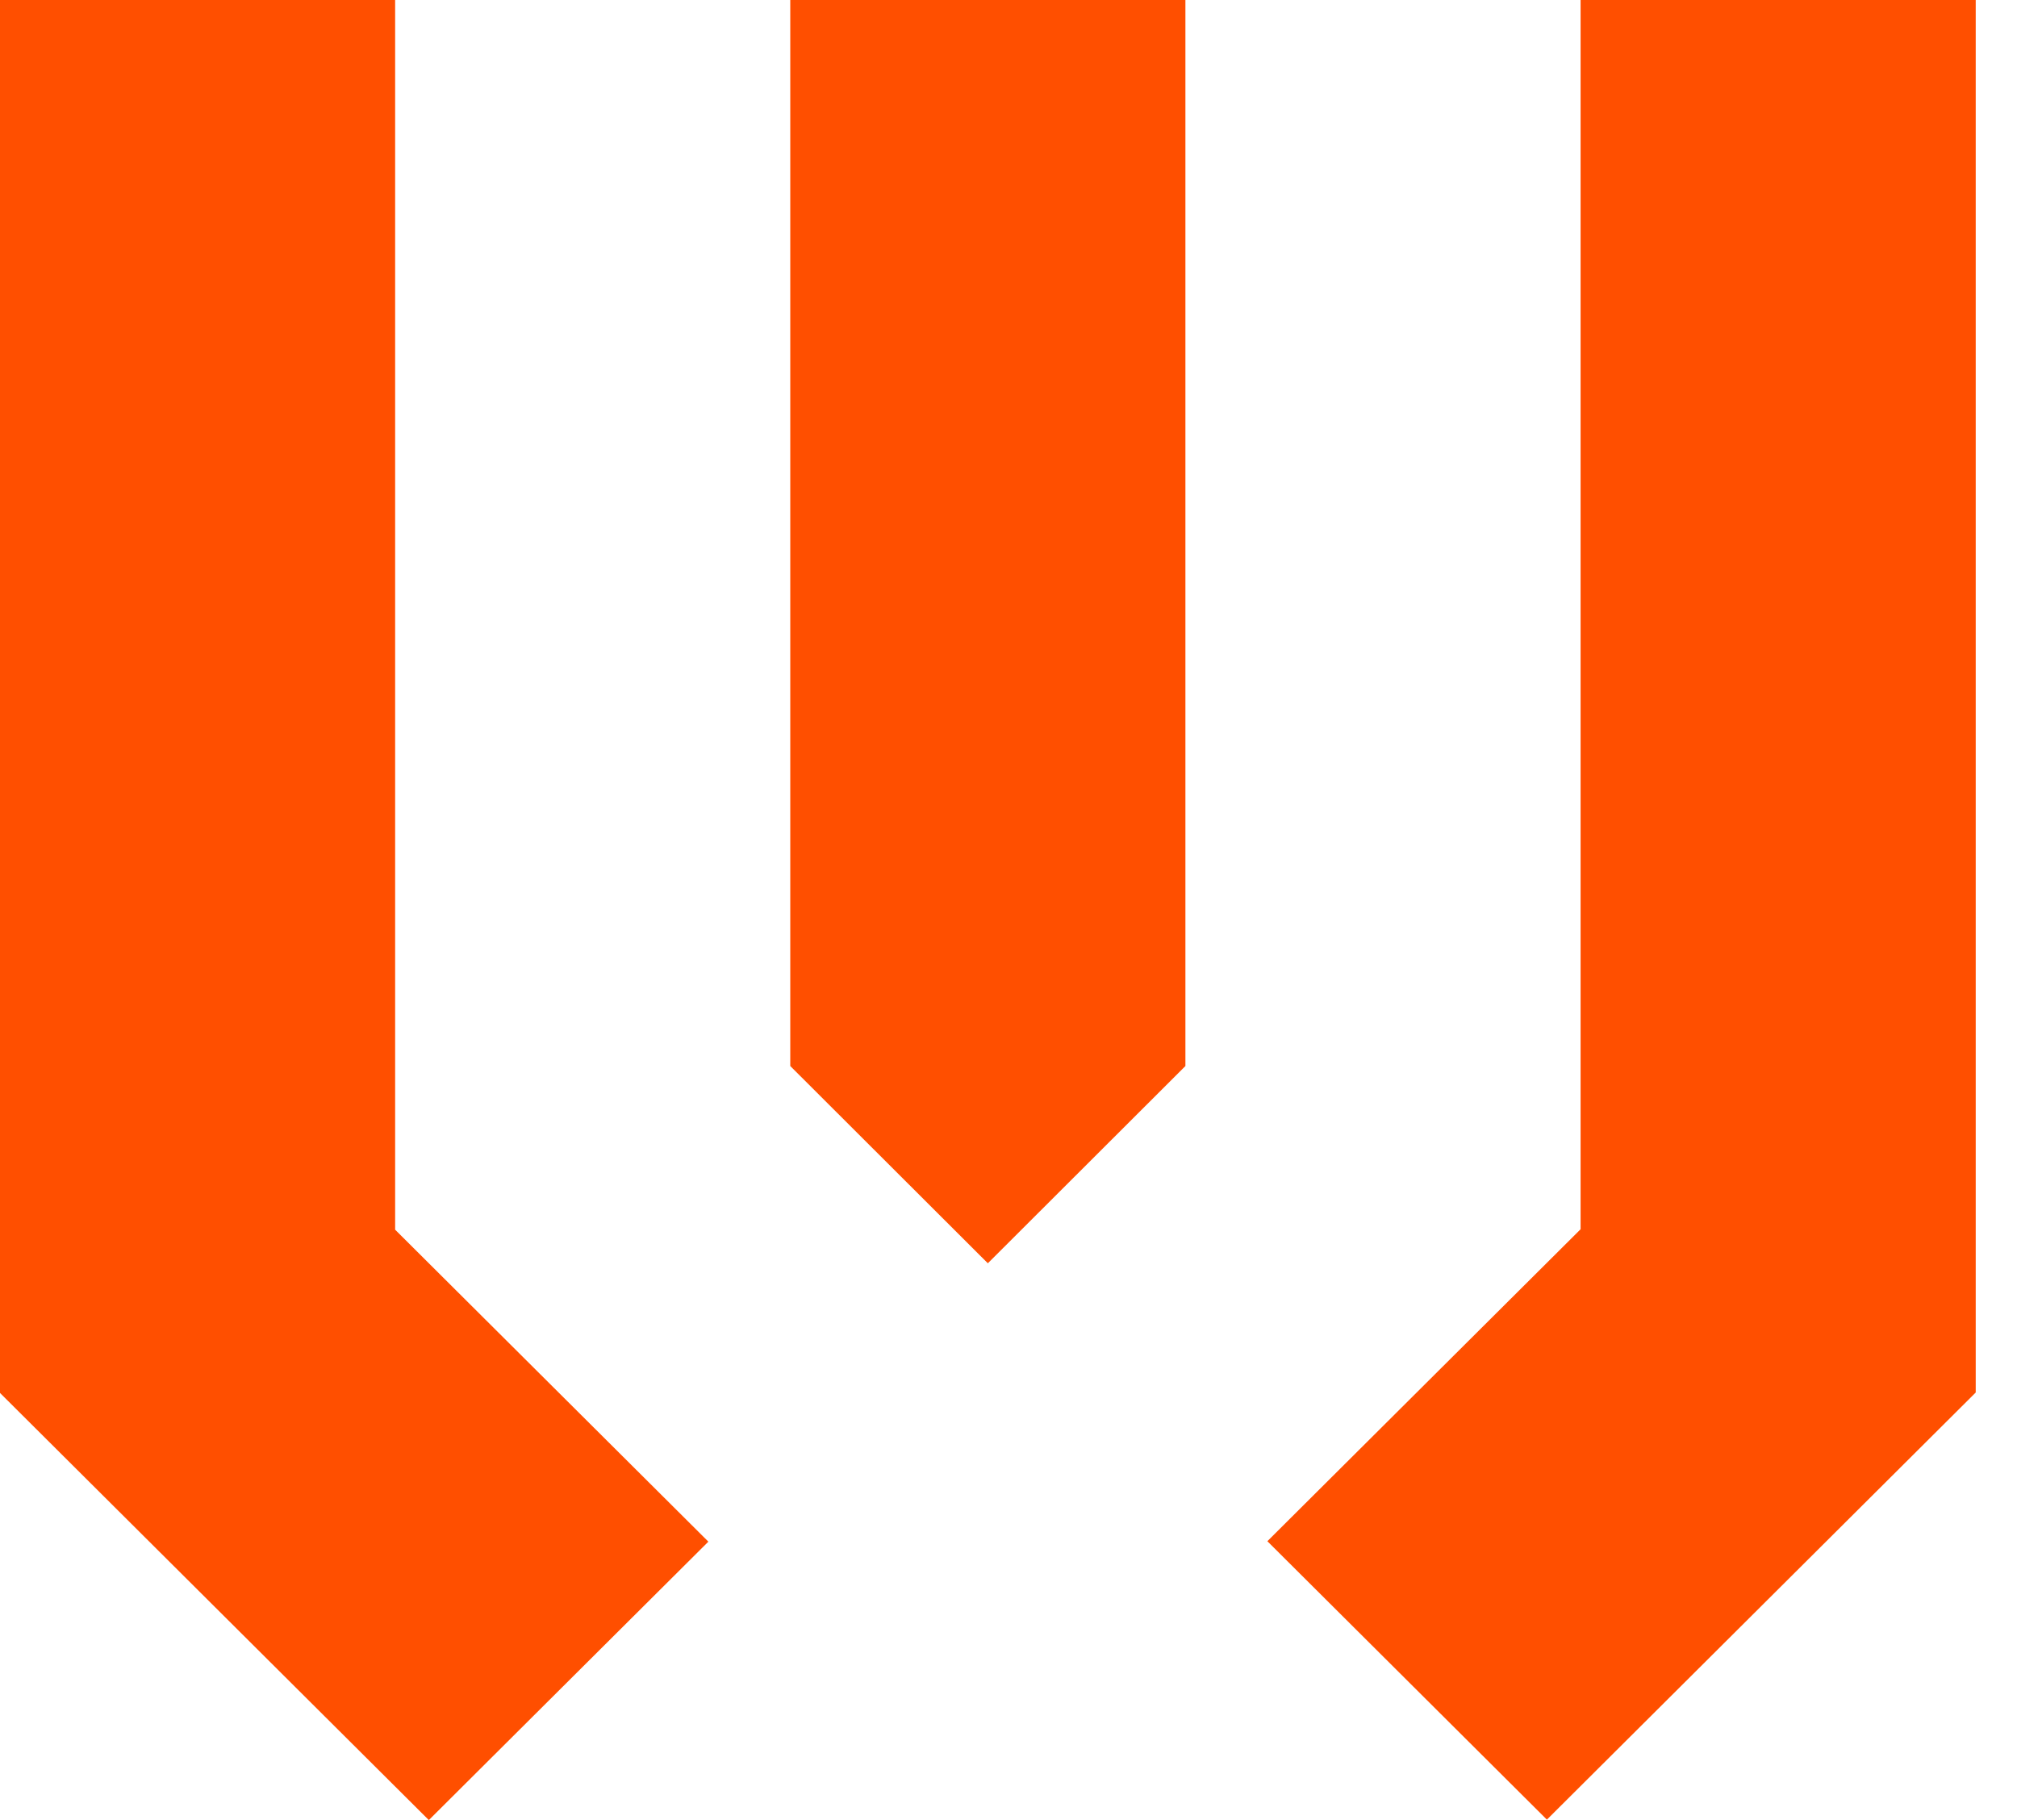
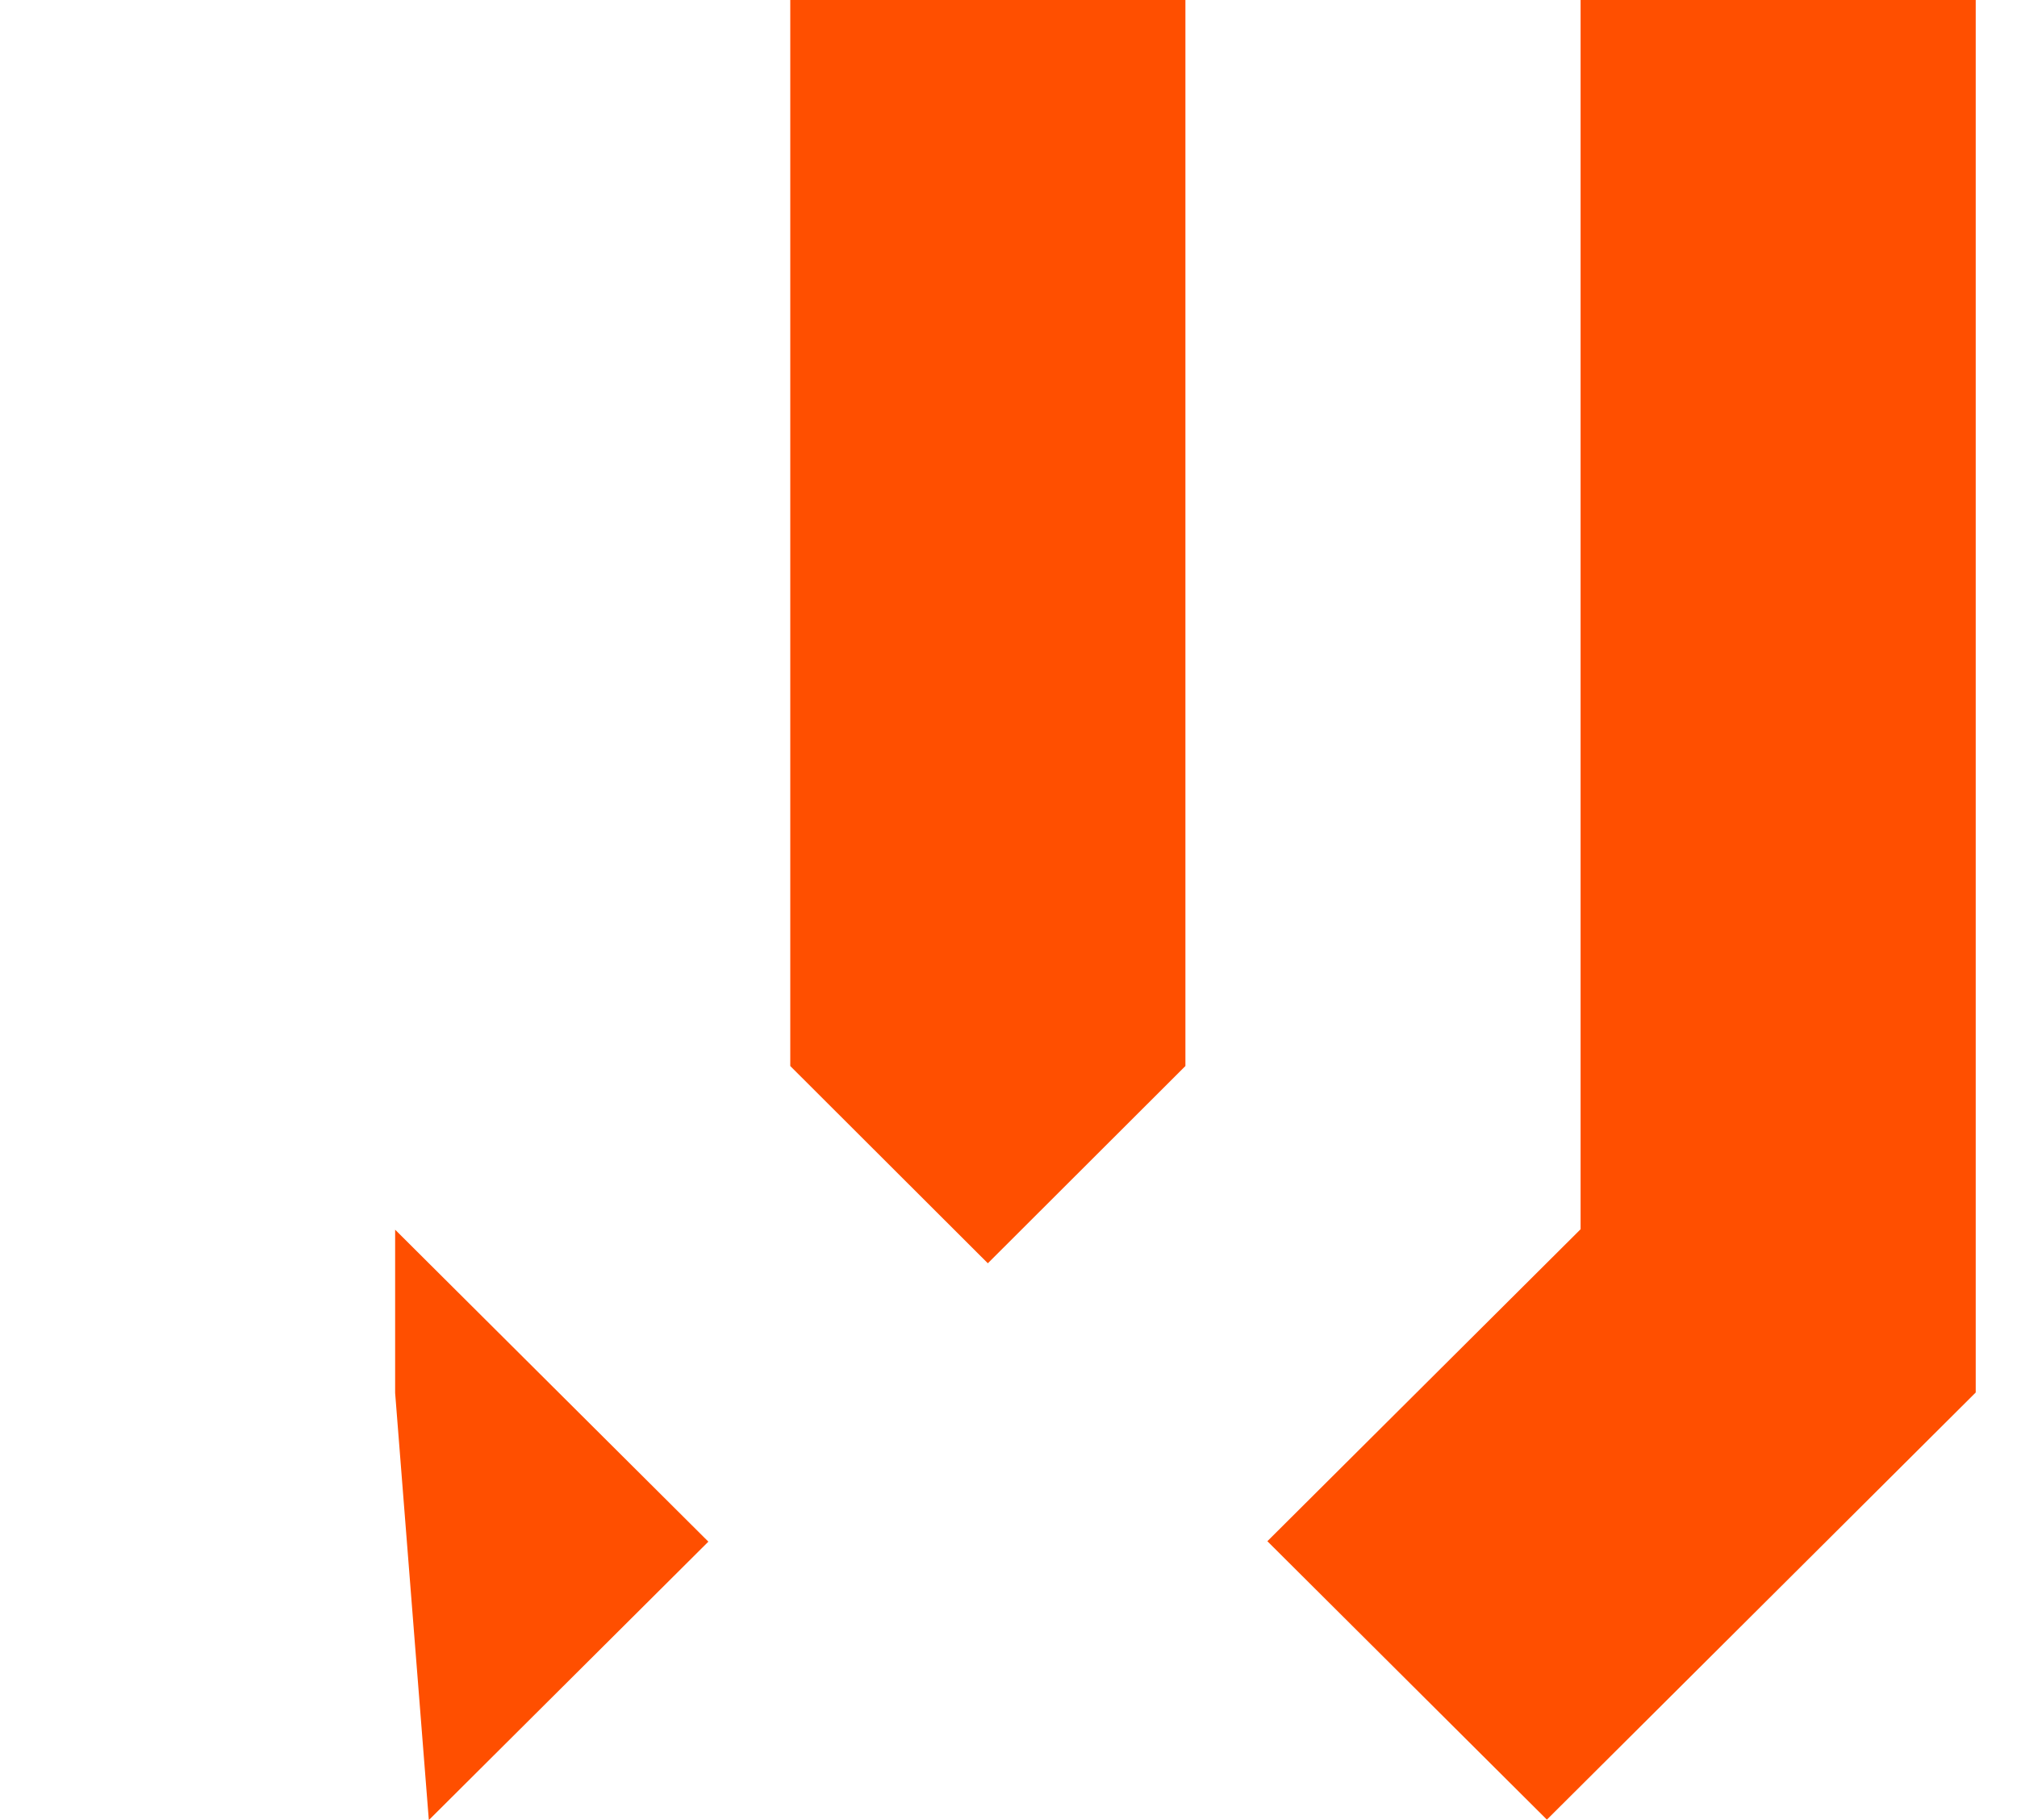
<svg xmlns="http://www.w3.org/2000/svg" width="41" height="37" viewBox="0 0 41 37" fill="none">
-   <path d="M24.096 0V21.671L20.08 25.681L16.064 21.671V0H24.106H24.096ZM8.032 0H0V28.317L8.717 37L14.399 31.34L8.032 24.998V0ZM40.161 0H32.129V24.989L25.762 31.331L31.444 36.991L40.161 28.308V0Z" fill="#FF4F00" />
+   <path d="M24.096 0V21.671L20.08 25.681L16.064 21.671V0H24.106H24.096ZM8.032 0V28.317L8.717 37L14.399 31.34L8.032 24.998V0ZM40.161 0H32.129V24.989L25.762 31.331L31.444 36.991L40.161 28.308V0Z" fill="#FF4F00" />
</svg>